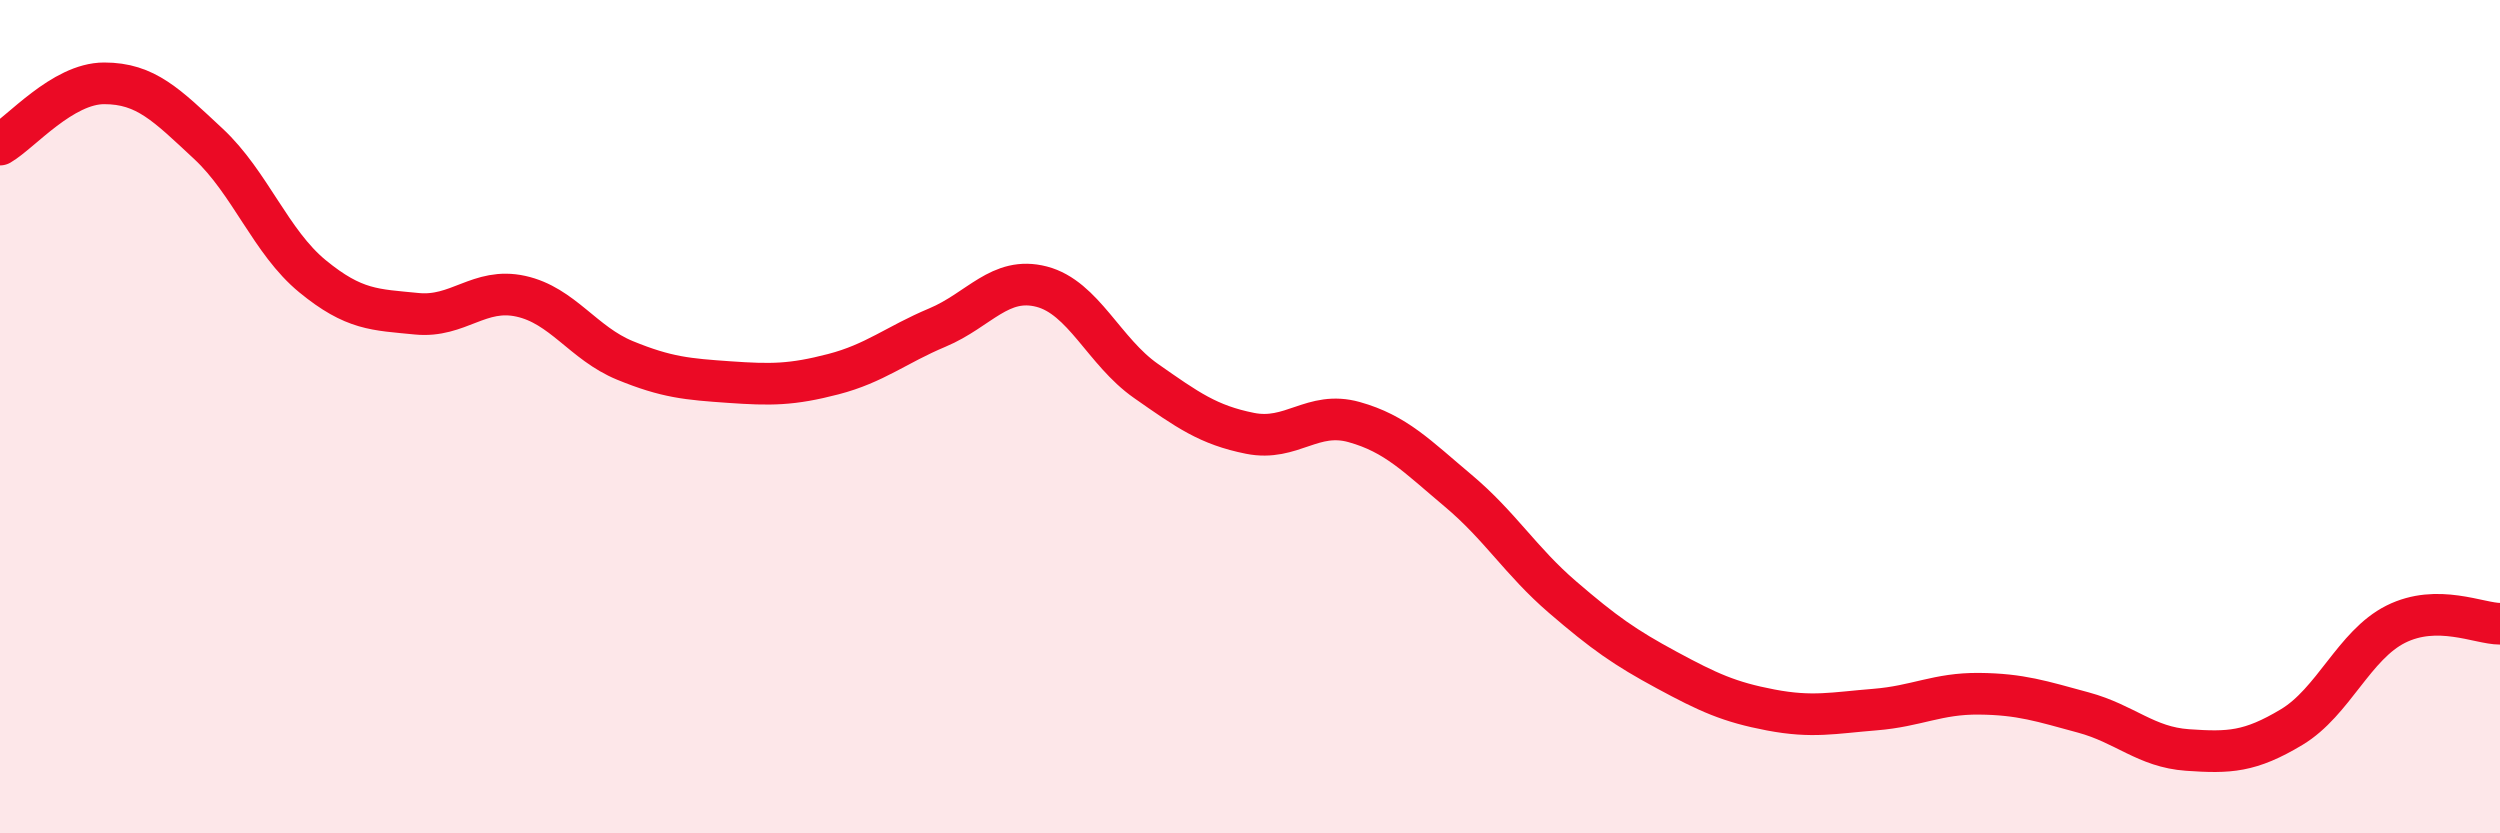
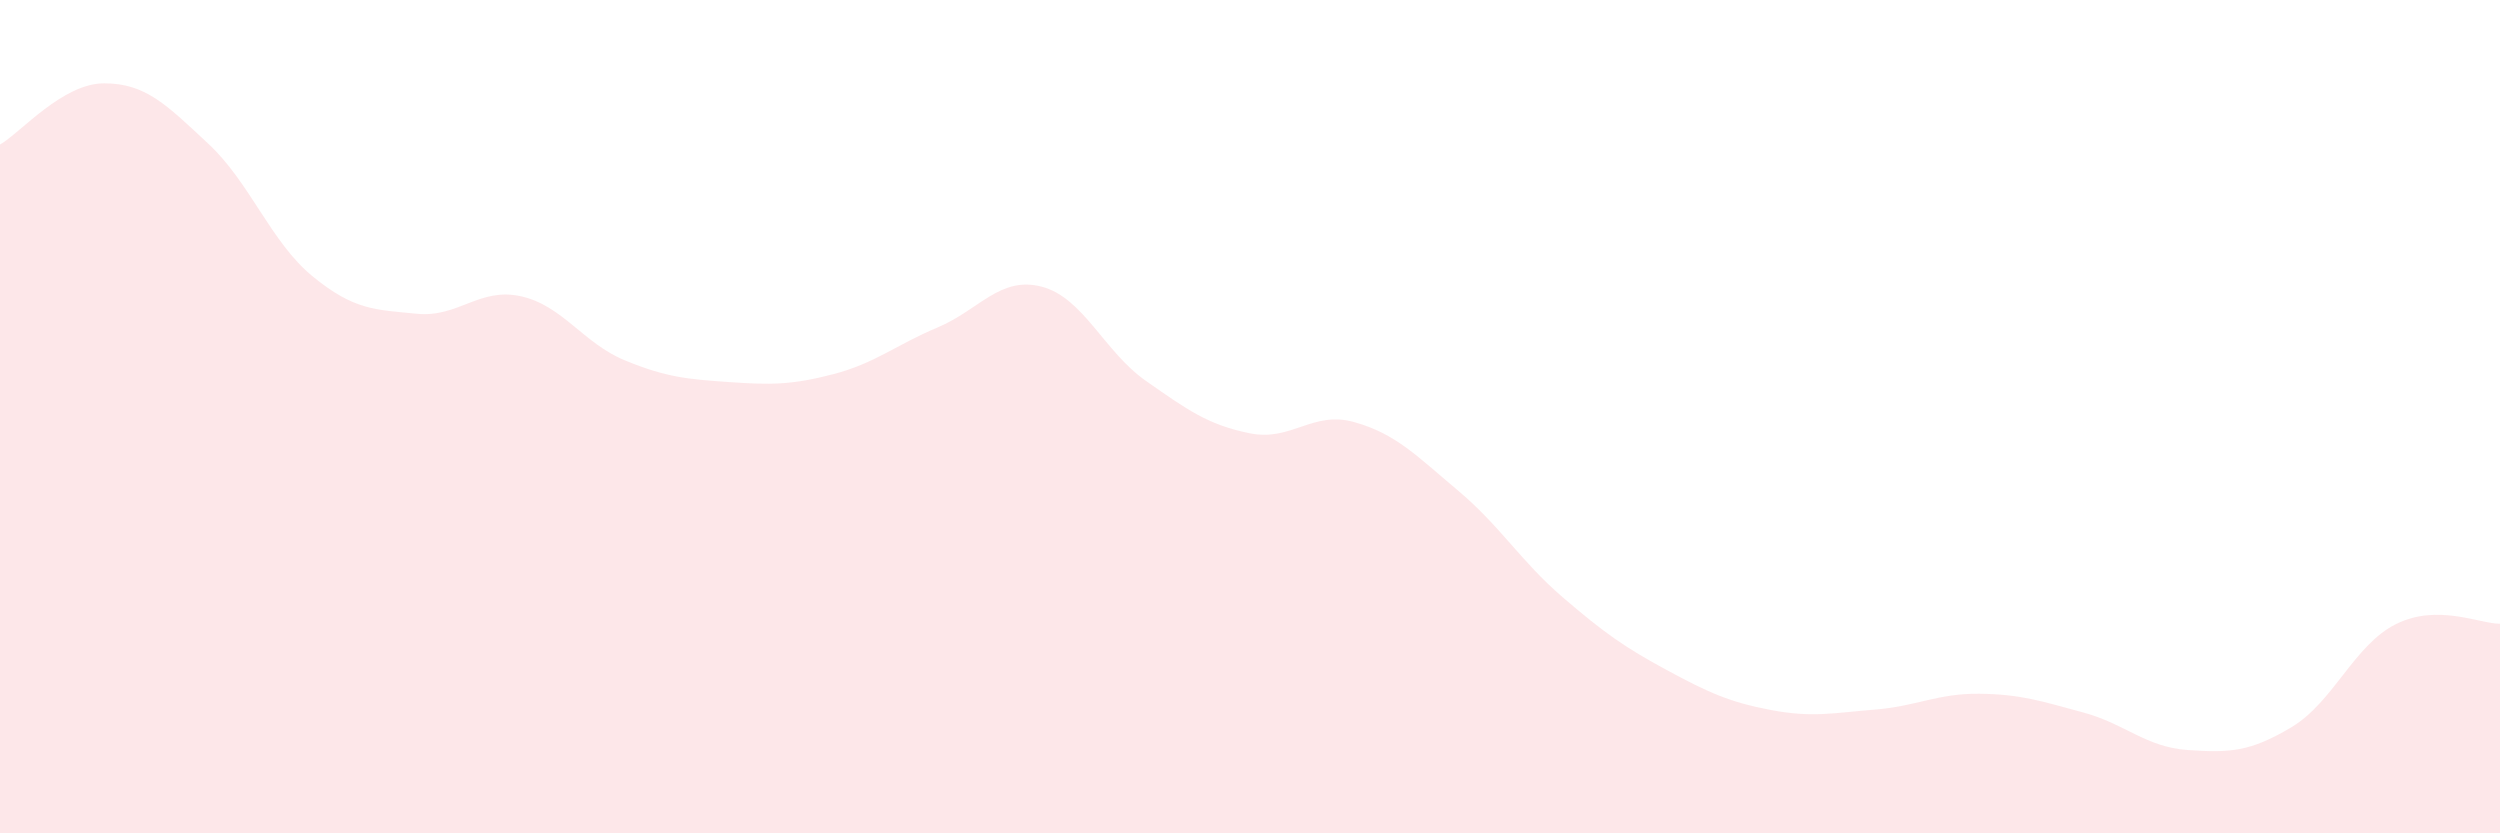
<svg xmlns="http://www.w3.org/2000/svg" width="60" height="20" viewBox="0 0 60 20">
  <path d="M 0,3.47 C 0.5,3.18 1.5,2 2.5,2 C 3.5,2 4,2.52 5,3.45 C 6,4.38 6.5,5.81 7.5,6.63 C 8.5,7.45 9,7.43 10,7.53 C 11,7.63 11.5,6.89 12.5,7.11 C 13.5,7.33 14,8.24 15,8.65 C 16,9.06 16.5,9.1 17.5,9.17 C 18.5,9.24 19,9.24 20,8.98 C 21,8.72 21.5,8.28 22.5,7.86 C 23.5,7.44 24,6.62 25,6.88 C 26,7.14 26.5,8.44 27.5,9.14 C 28.5,9.84 29,10.2 30,10.4 C 31,10.6 31.5,9.85 32.5,10.13 C 33.5,10.41 34,10.94 35,11.78 C 36,12.62 36.5,13.47 37.5,14.33 C 38.5,15.19 39,15.54 40,16.08 C 41,16.62 41.5,16.85 42.5,17.04 C 43.5,17.23 44,17.11 45,17.03 C 46,16.95 46.5,16.64 47.5,16.65 C 48.5,16.66 49,16.83 50,17.1 C 51,17.37 51.5,17.93 52.5,18 C 53.5,18.07 54,18.05 55,17.45 C 56,16.85 56.5,15.48 57.5,14.98 C 58.5,14.48 59.5,14.97 60,14.97L60 20L0 20Z" fill="#EB0A25" opacity="0.1" stroke-linecap="round" stroke-linejoin="round" />
-   <path d="M 0,3.47 C 0.5,3.18 1.5,2 2.5,2 C 3.5,2 4,2.52 5,3.45 C 6,4.38 6.5,5.81 7.5,6.63 C 8.5,7.45 9,7.43 10,7.53 C 11,7.63 11.5,6.89 12.5,7.11 C 13.5,7.33 14,8.24 15,8.65 C 16,9.06 16.5,9.1 17.5,9.17 C 18.5,9.24 19,9.24 20,8.98 C 21,8.72 21.5,8.28 22.5,7.86 C 23.5,7.44 24,6.62 25,6.88 C 26,7.14 26.5,8.44 27.5,9.14 C 28.5,9.84 29,10.2 30,10.4 C 31,10.6 31.5,9.85 32.5,10.13 C 33.5,10.41 34,10.94 35,11.78 C 36,12.62 36.5,13.47 37.5,14.33 C 38.5,15.19 39,15.54 40,16.08 C 41,16.62 41.5,16.85 42.5,17.04 C 43.5,17.23 44,17.11 45,17.03 C 46,16.95 46.5,16.64 47.5,16.65 C 48.5,16.66 49,16.83 50,17.1 C 51,17.37 51.5,17.93 52.5,18 C 53.5,18.07 54,18.05 55,17.45 C 56,16.85 56.5,15.48 57.5,14.98 C 58.5,14.48 59.5,14.97 60,14.97" stroke="#EB0A25" stroke-width="1" fill="none" stroke-linecap="round" stroke-linejoin="round" />
</svg>